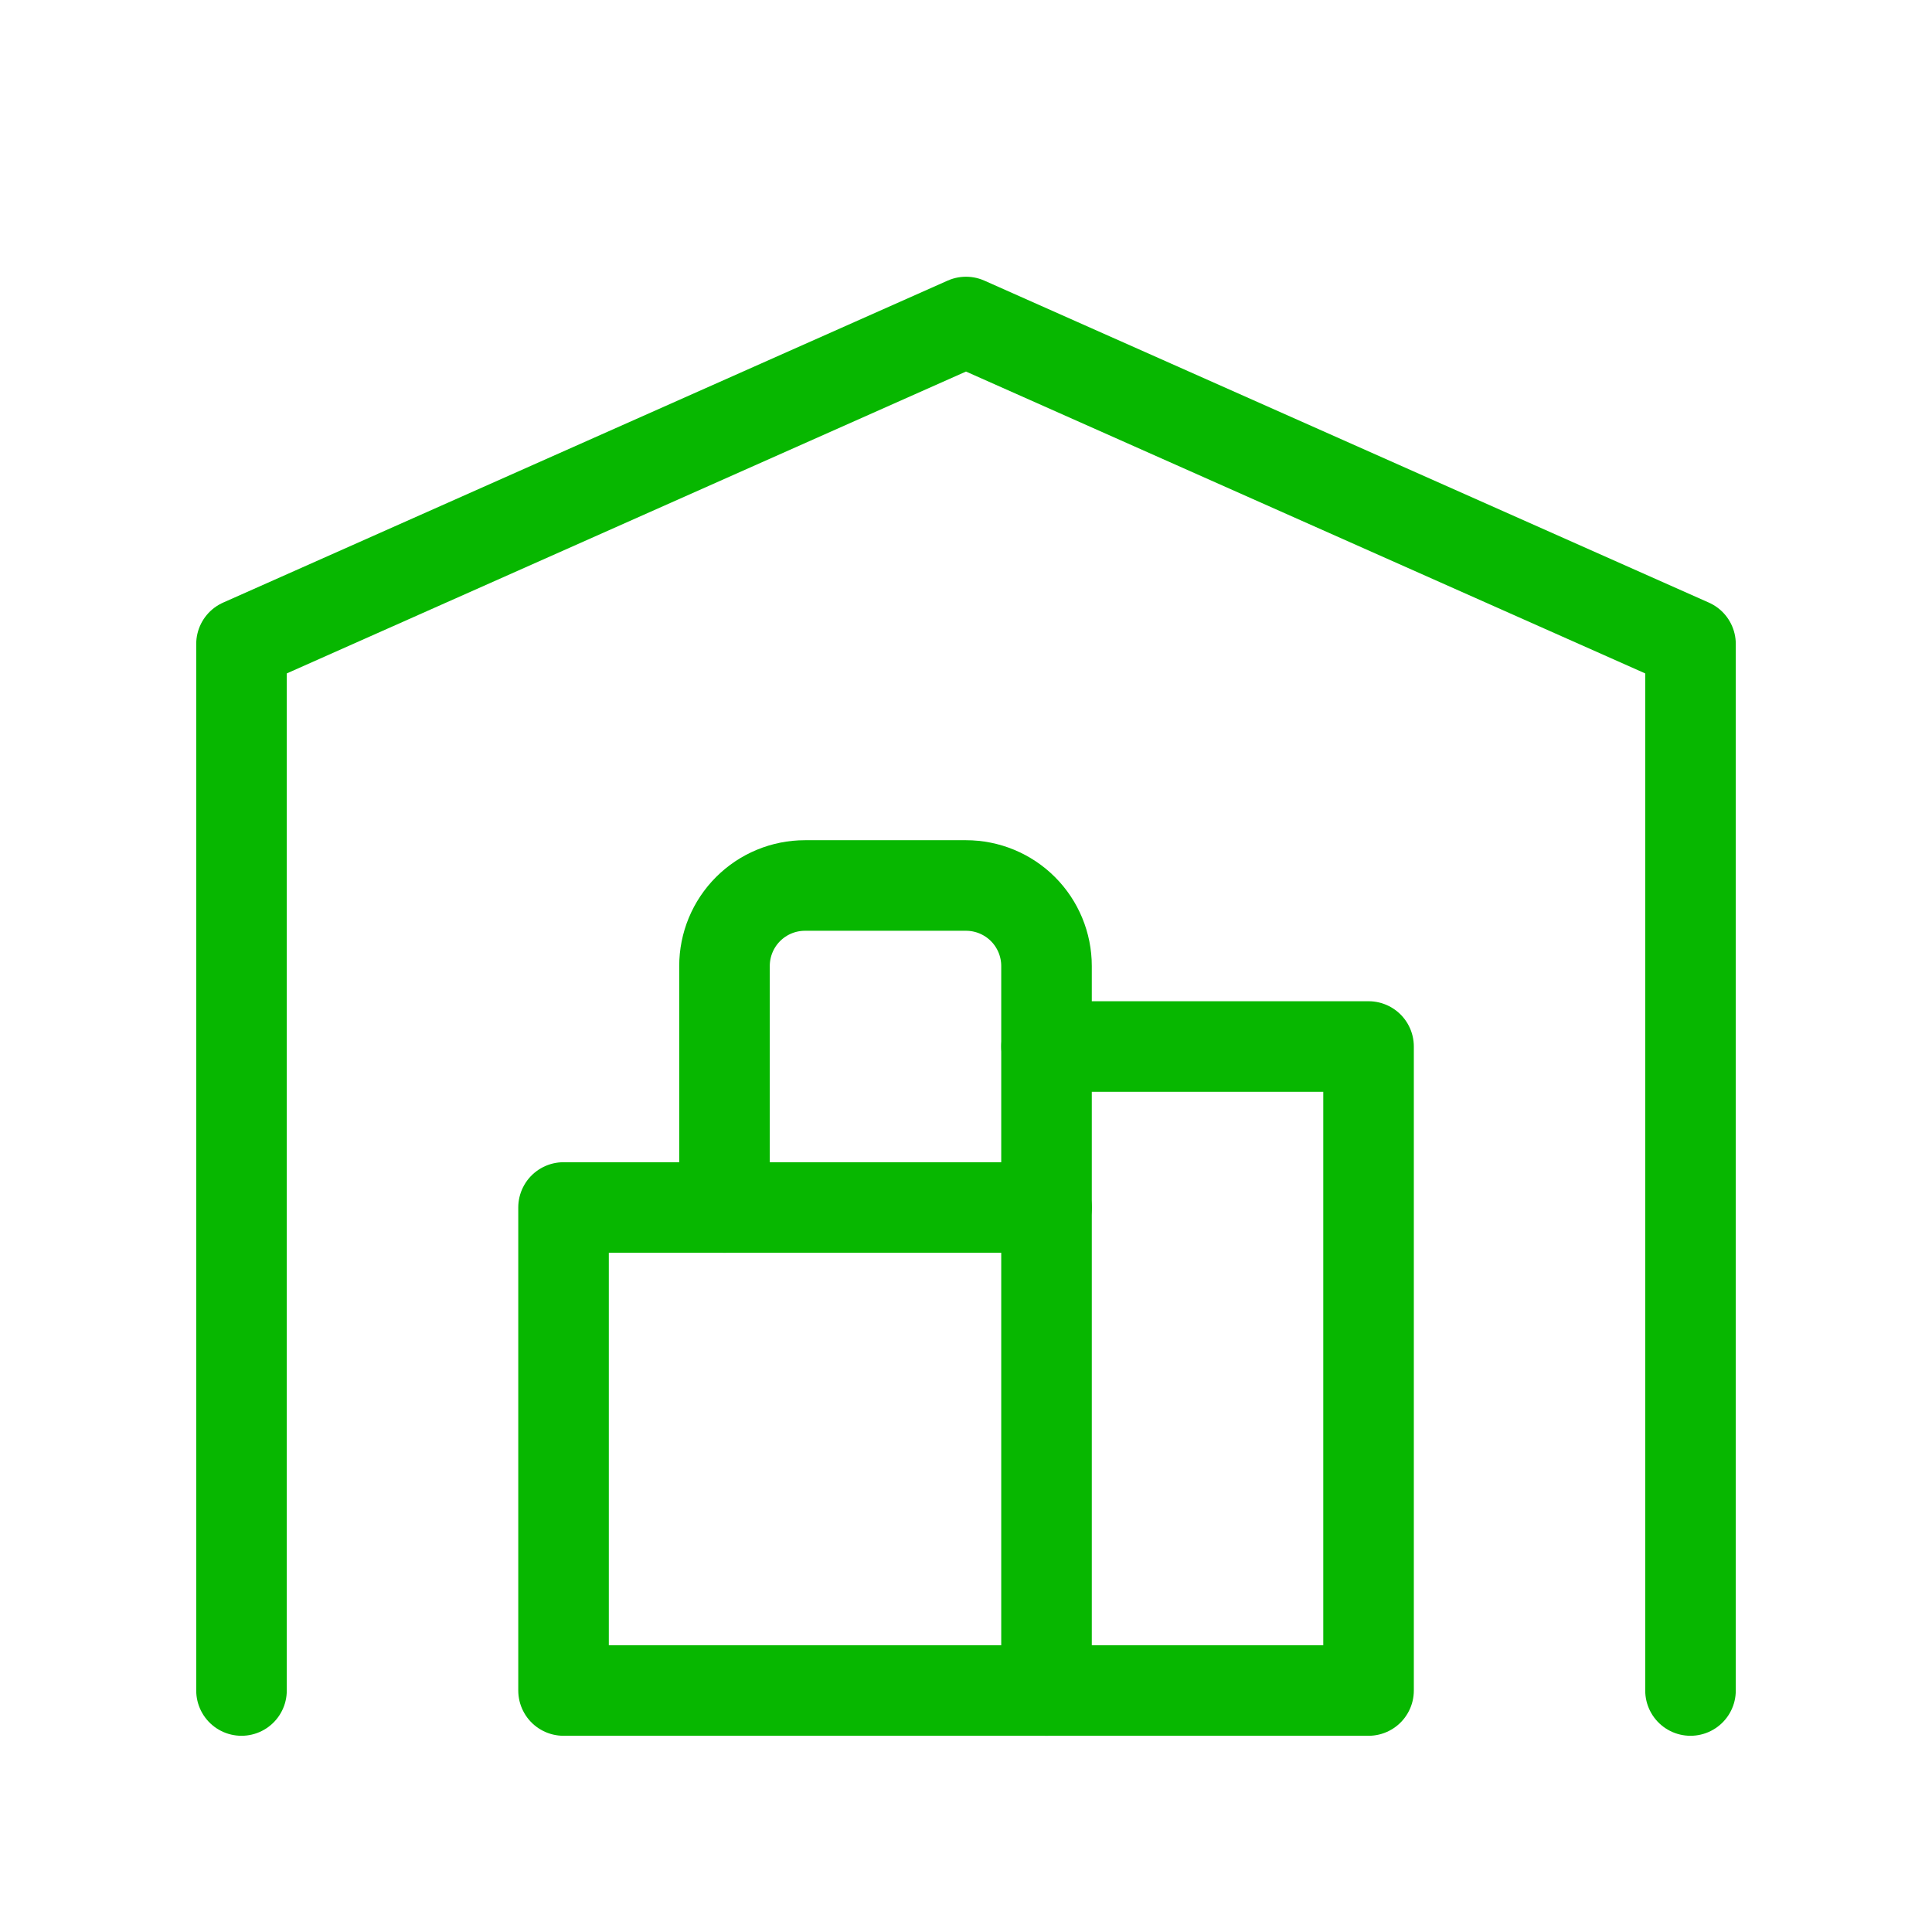
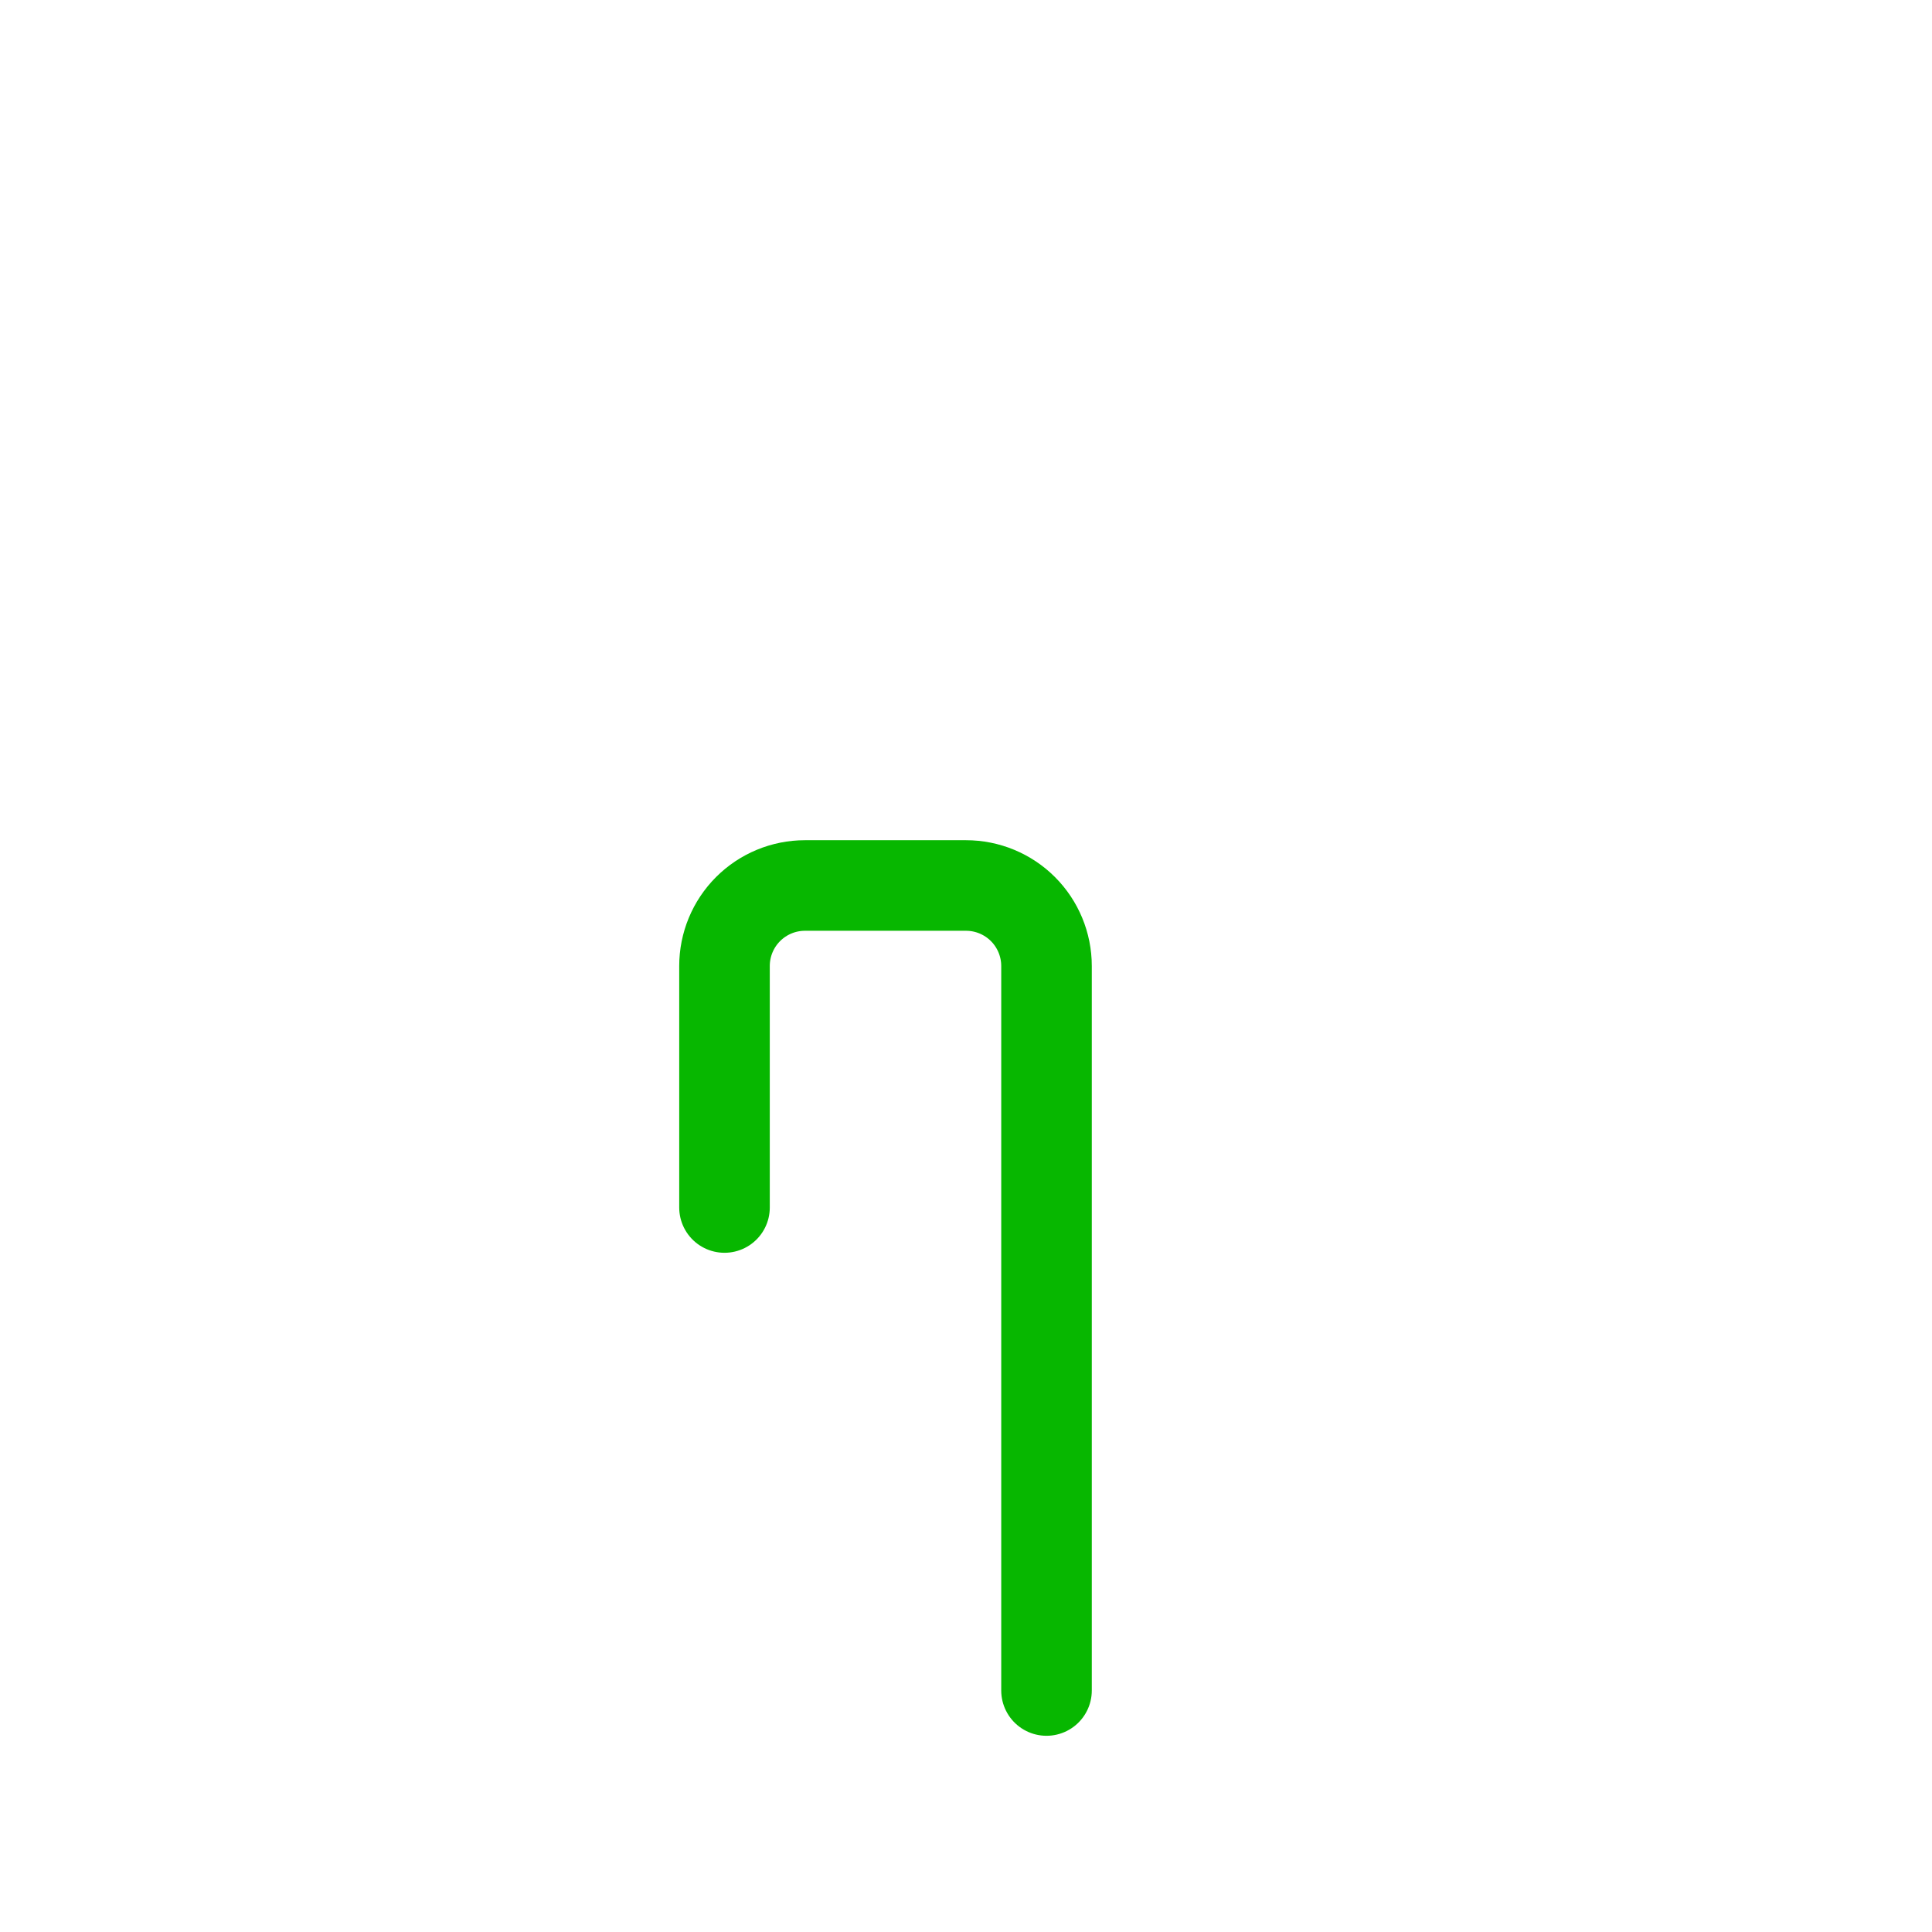
<svg xmlns="http://www.w3.org/2000/svg" width="64" height="64" viewBox="0 0 64 64" fill="none">
  <g clip-path="url(#clip0_20169_40180)">
-     <path d="M8 56V21.333L32 10.667L56 21.333V56" stroke="#07B700" stroke-width="3" stroke-linecap="round" stroke-linejoin="round" />
-     <path d="M34.668 34.667H45.335V56H18.668V40H34.668" stroke="#07B700" stroke-width="3" stroke-linecap="round" stroke-linejoin="round" />
    <path d="M34.667 56V32C34.667 31.293 34.386 30.614 33.886 30.114C33.386 29.614 32.707 29.333 32 29.333H26.667C25.959 29.333 25.281 29.614 24.781 30.114C24.281 30.614 24 31.293 24 32V40" stroke="#07B700" stroke-width="3" stroke-linecap="round" stroke-linejoin="round" />
  </g>
  <defs>
    <clipPath id="clip0_20169_40180">
      <rect width="64" height="64" fill="white" />
    </clipPath>
  </defs>
</svg>